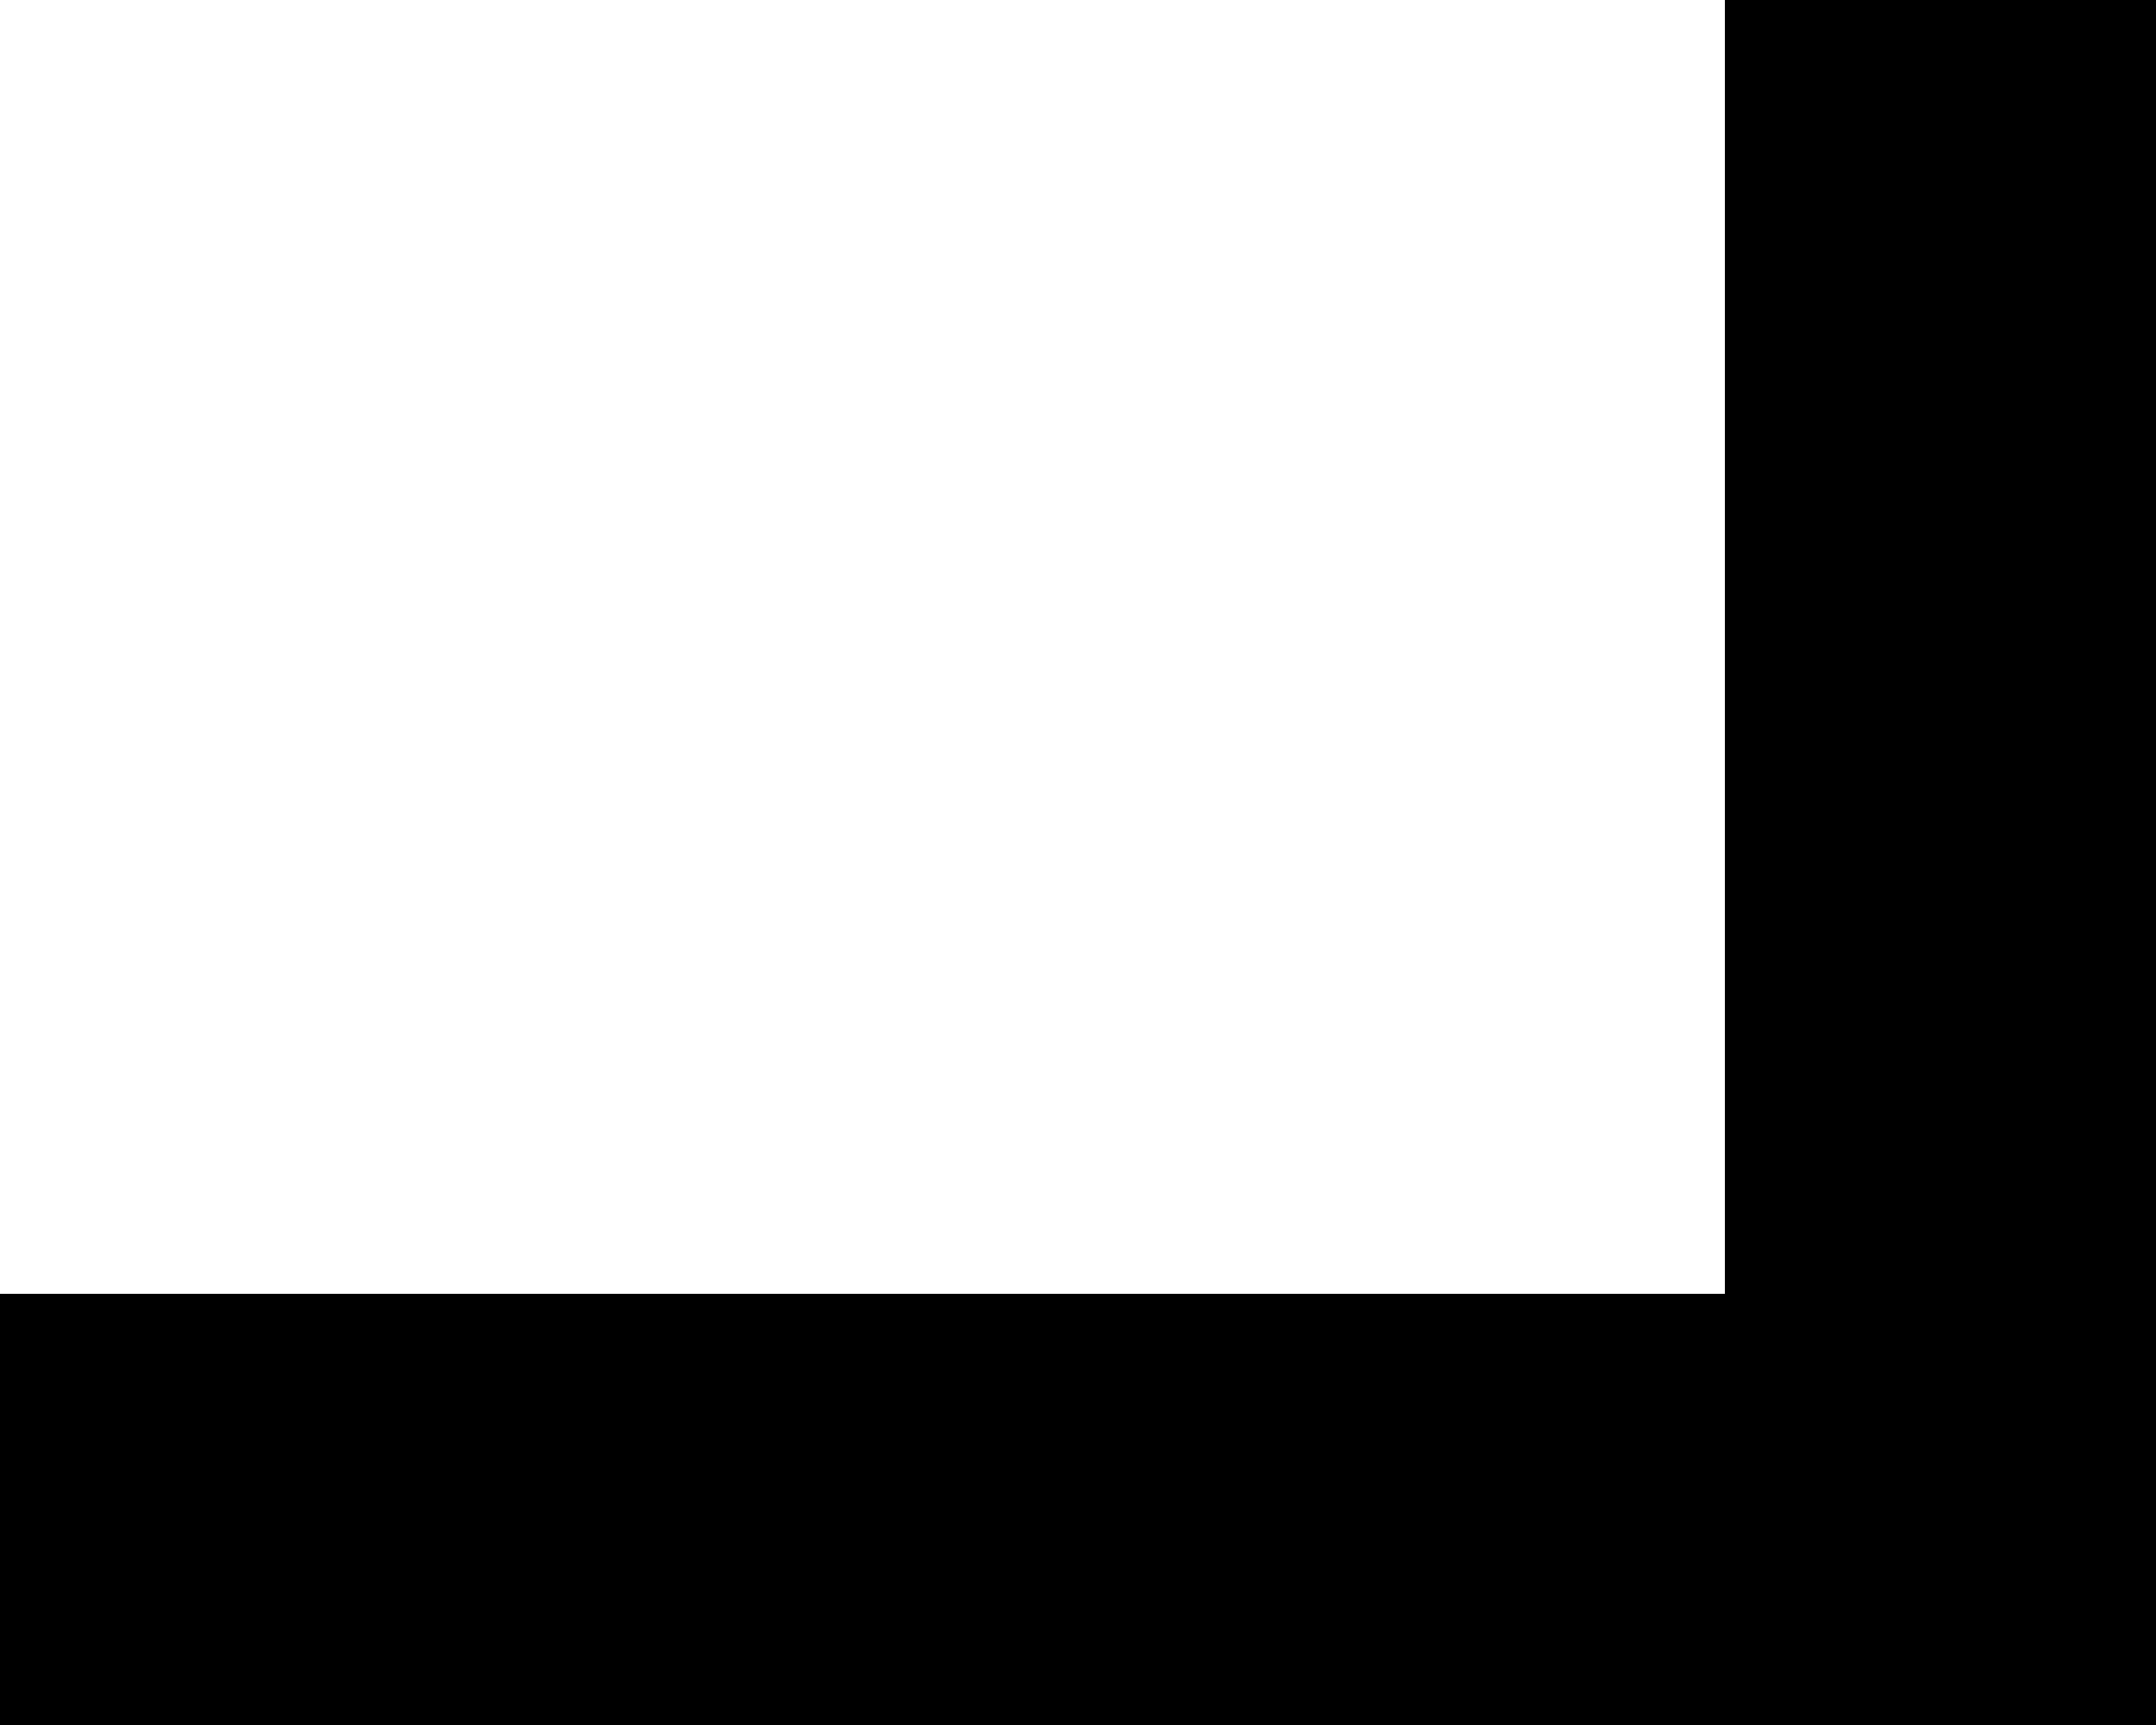
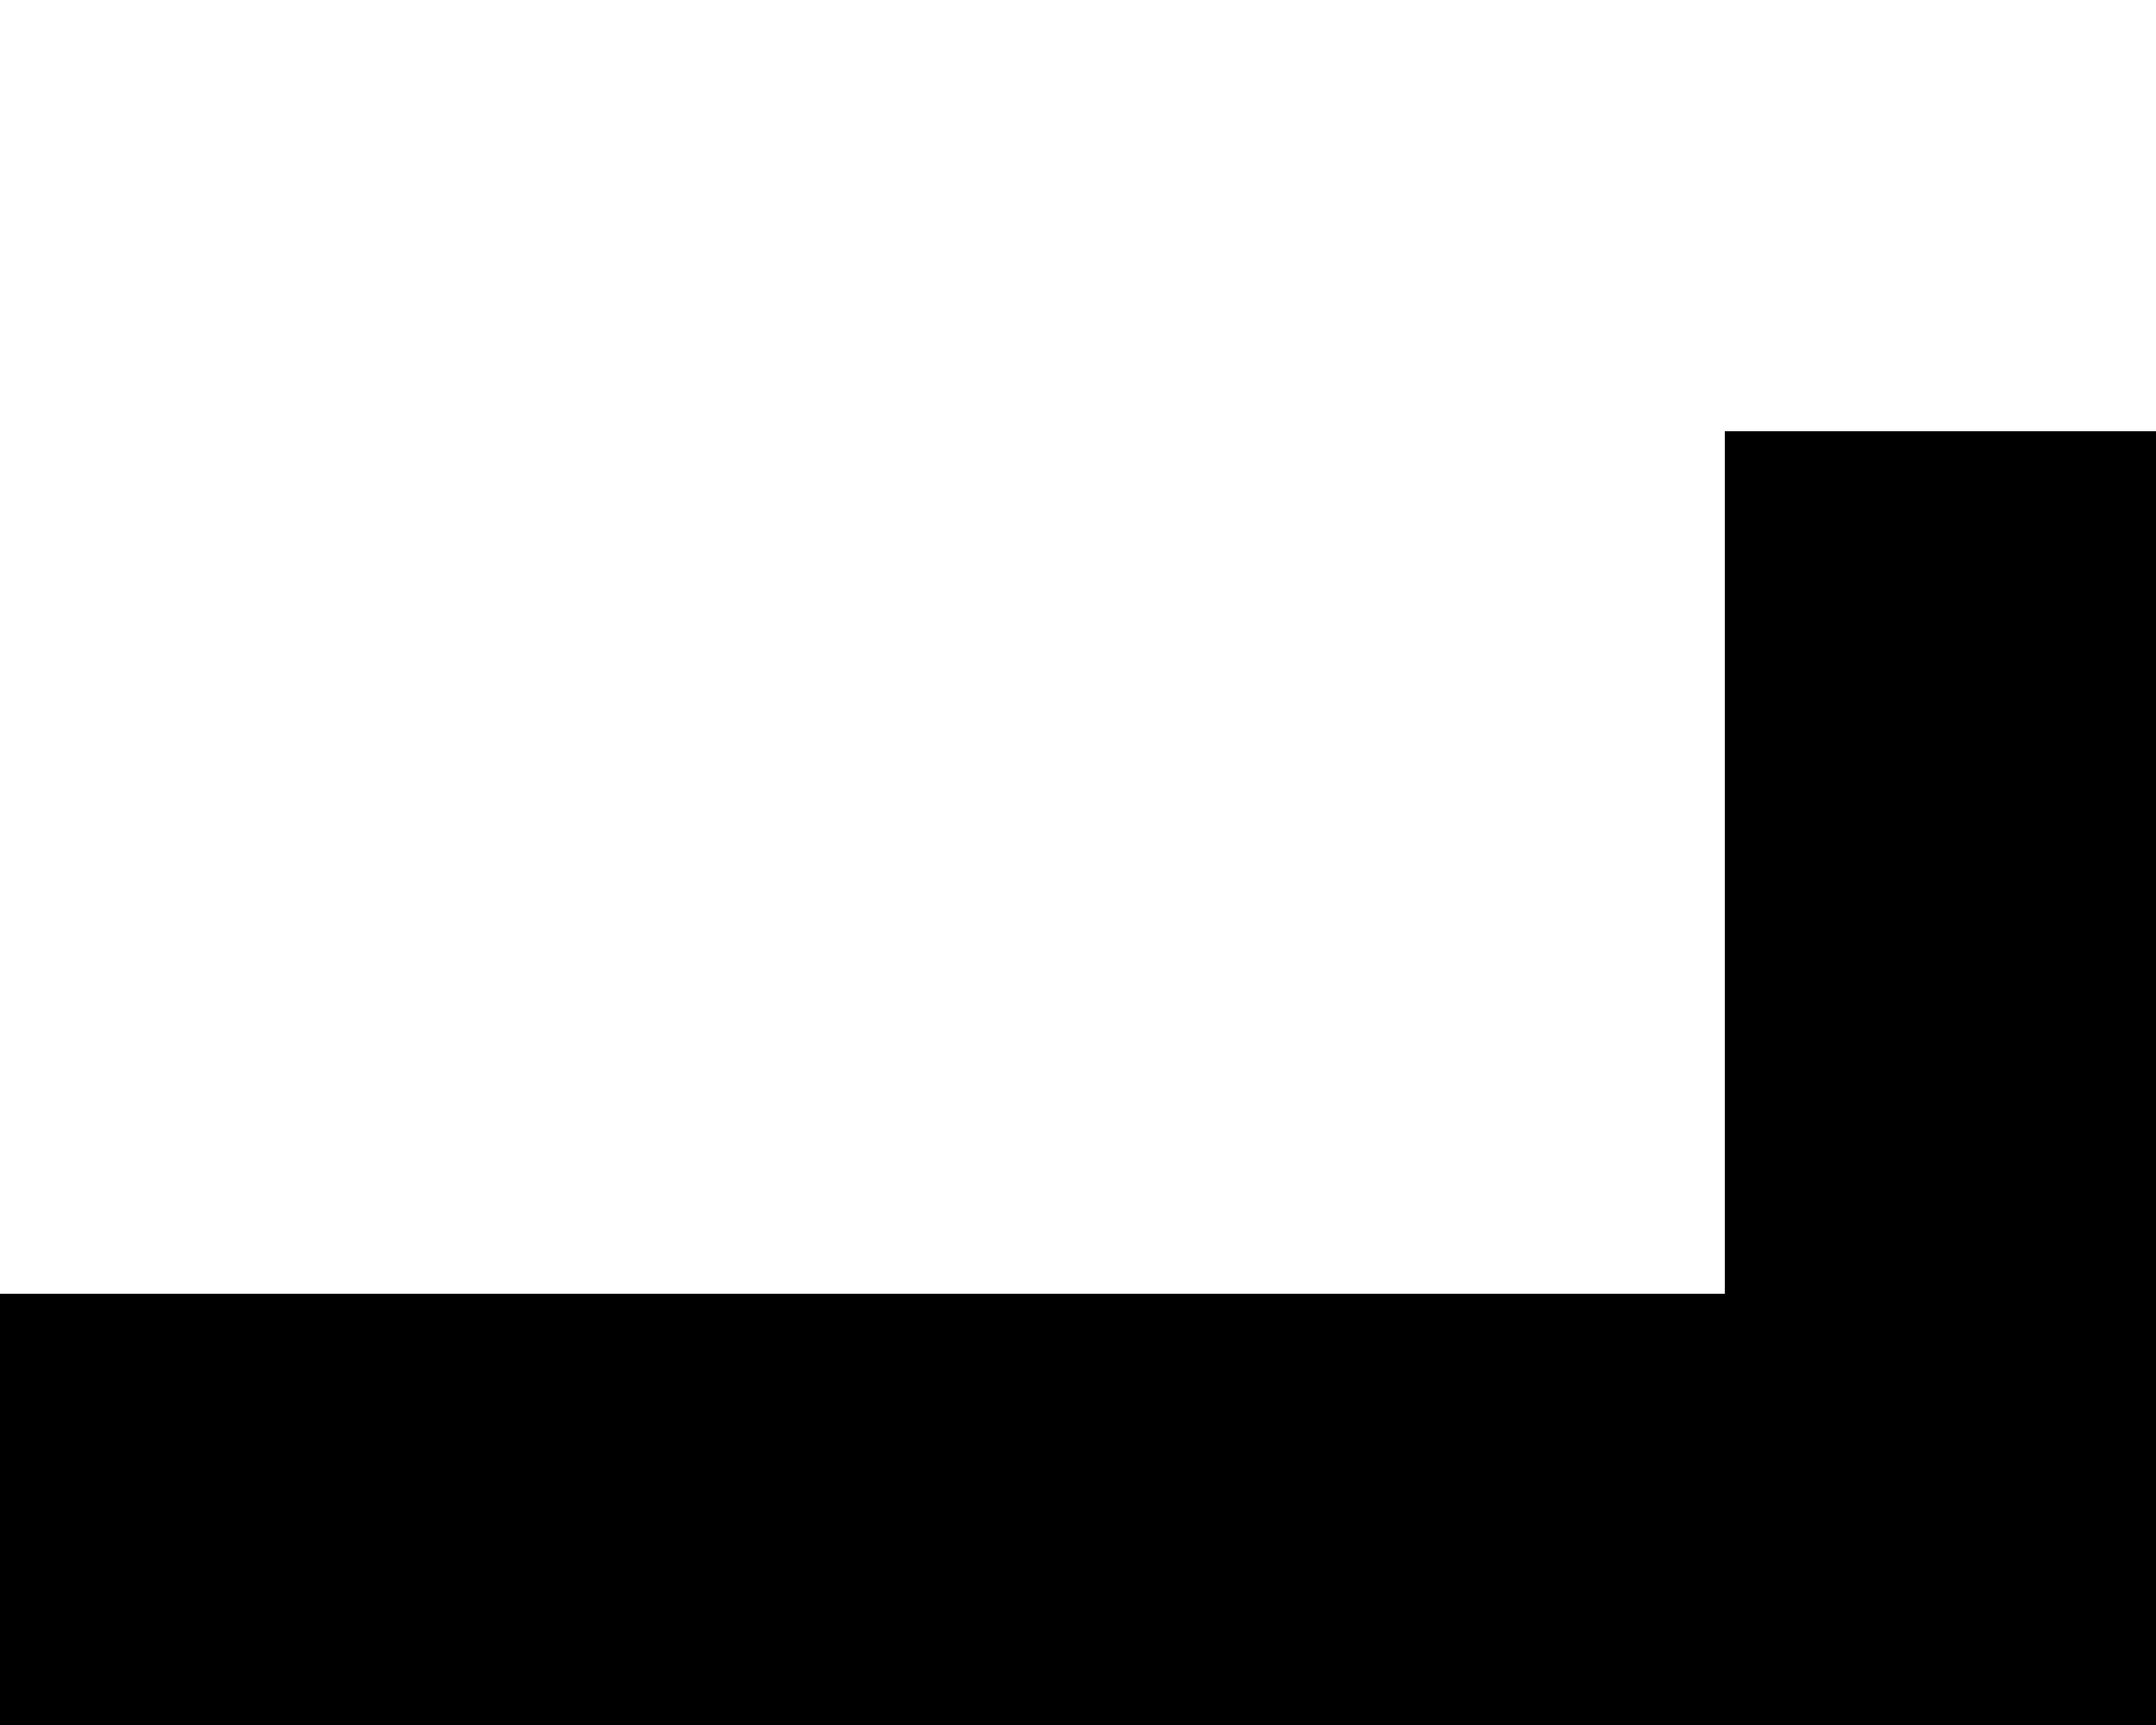
<svg xmlns="http://www.w3.org/2000/svg" id="uuid-36274824-6ef9-4b75-9d0a-3c1a7afc017a" data-name="Calque 2" viewBox="0 0 40 32">
  <defs>
    <style>.uuid-2adf14bc-2510-4061-9fc3-2acb923443cb{stroke-width:0}</style>
  </defs>
  <g id="uuid-2ba70368-e4aa-4129-8abf-375cc6f31d14" data-name="Site">
-     <path d="M40 16h-8V8h8zM40 8h-8V0h8zM40 32h-8v-8h8zM40 24h-8v-8h8zM24 24v8h-8v-8zM16 24v8H8v-8zM8 24v8H0v-8zM32 24v8h-8v-8z" class="uuid-2adf14bc-2510-4061-9fc3-2acb923443cb" />
+     <path d="M40 16h-8V8h8zM40 8V0h8zM40 32h-8v-8h8zM40 24h-8v-8h8zM24 24v8h-8v-8zM16 24v8H8v-8zM8 24v8H0v-8zM32 24v8h-8v-8z" class="uuid-2adf14bc-2510-4061-9fc3-2acb923443cb" />
  </g>
</svg>